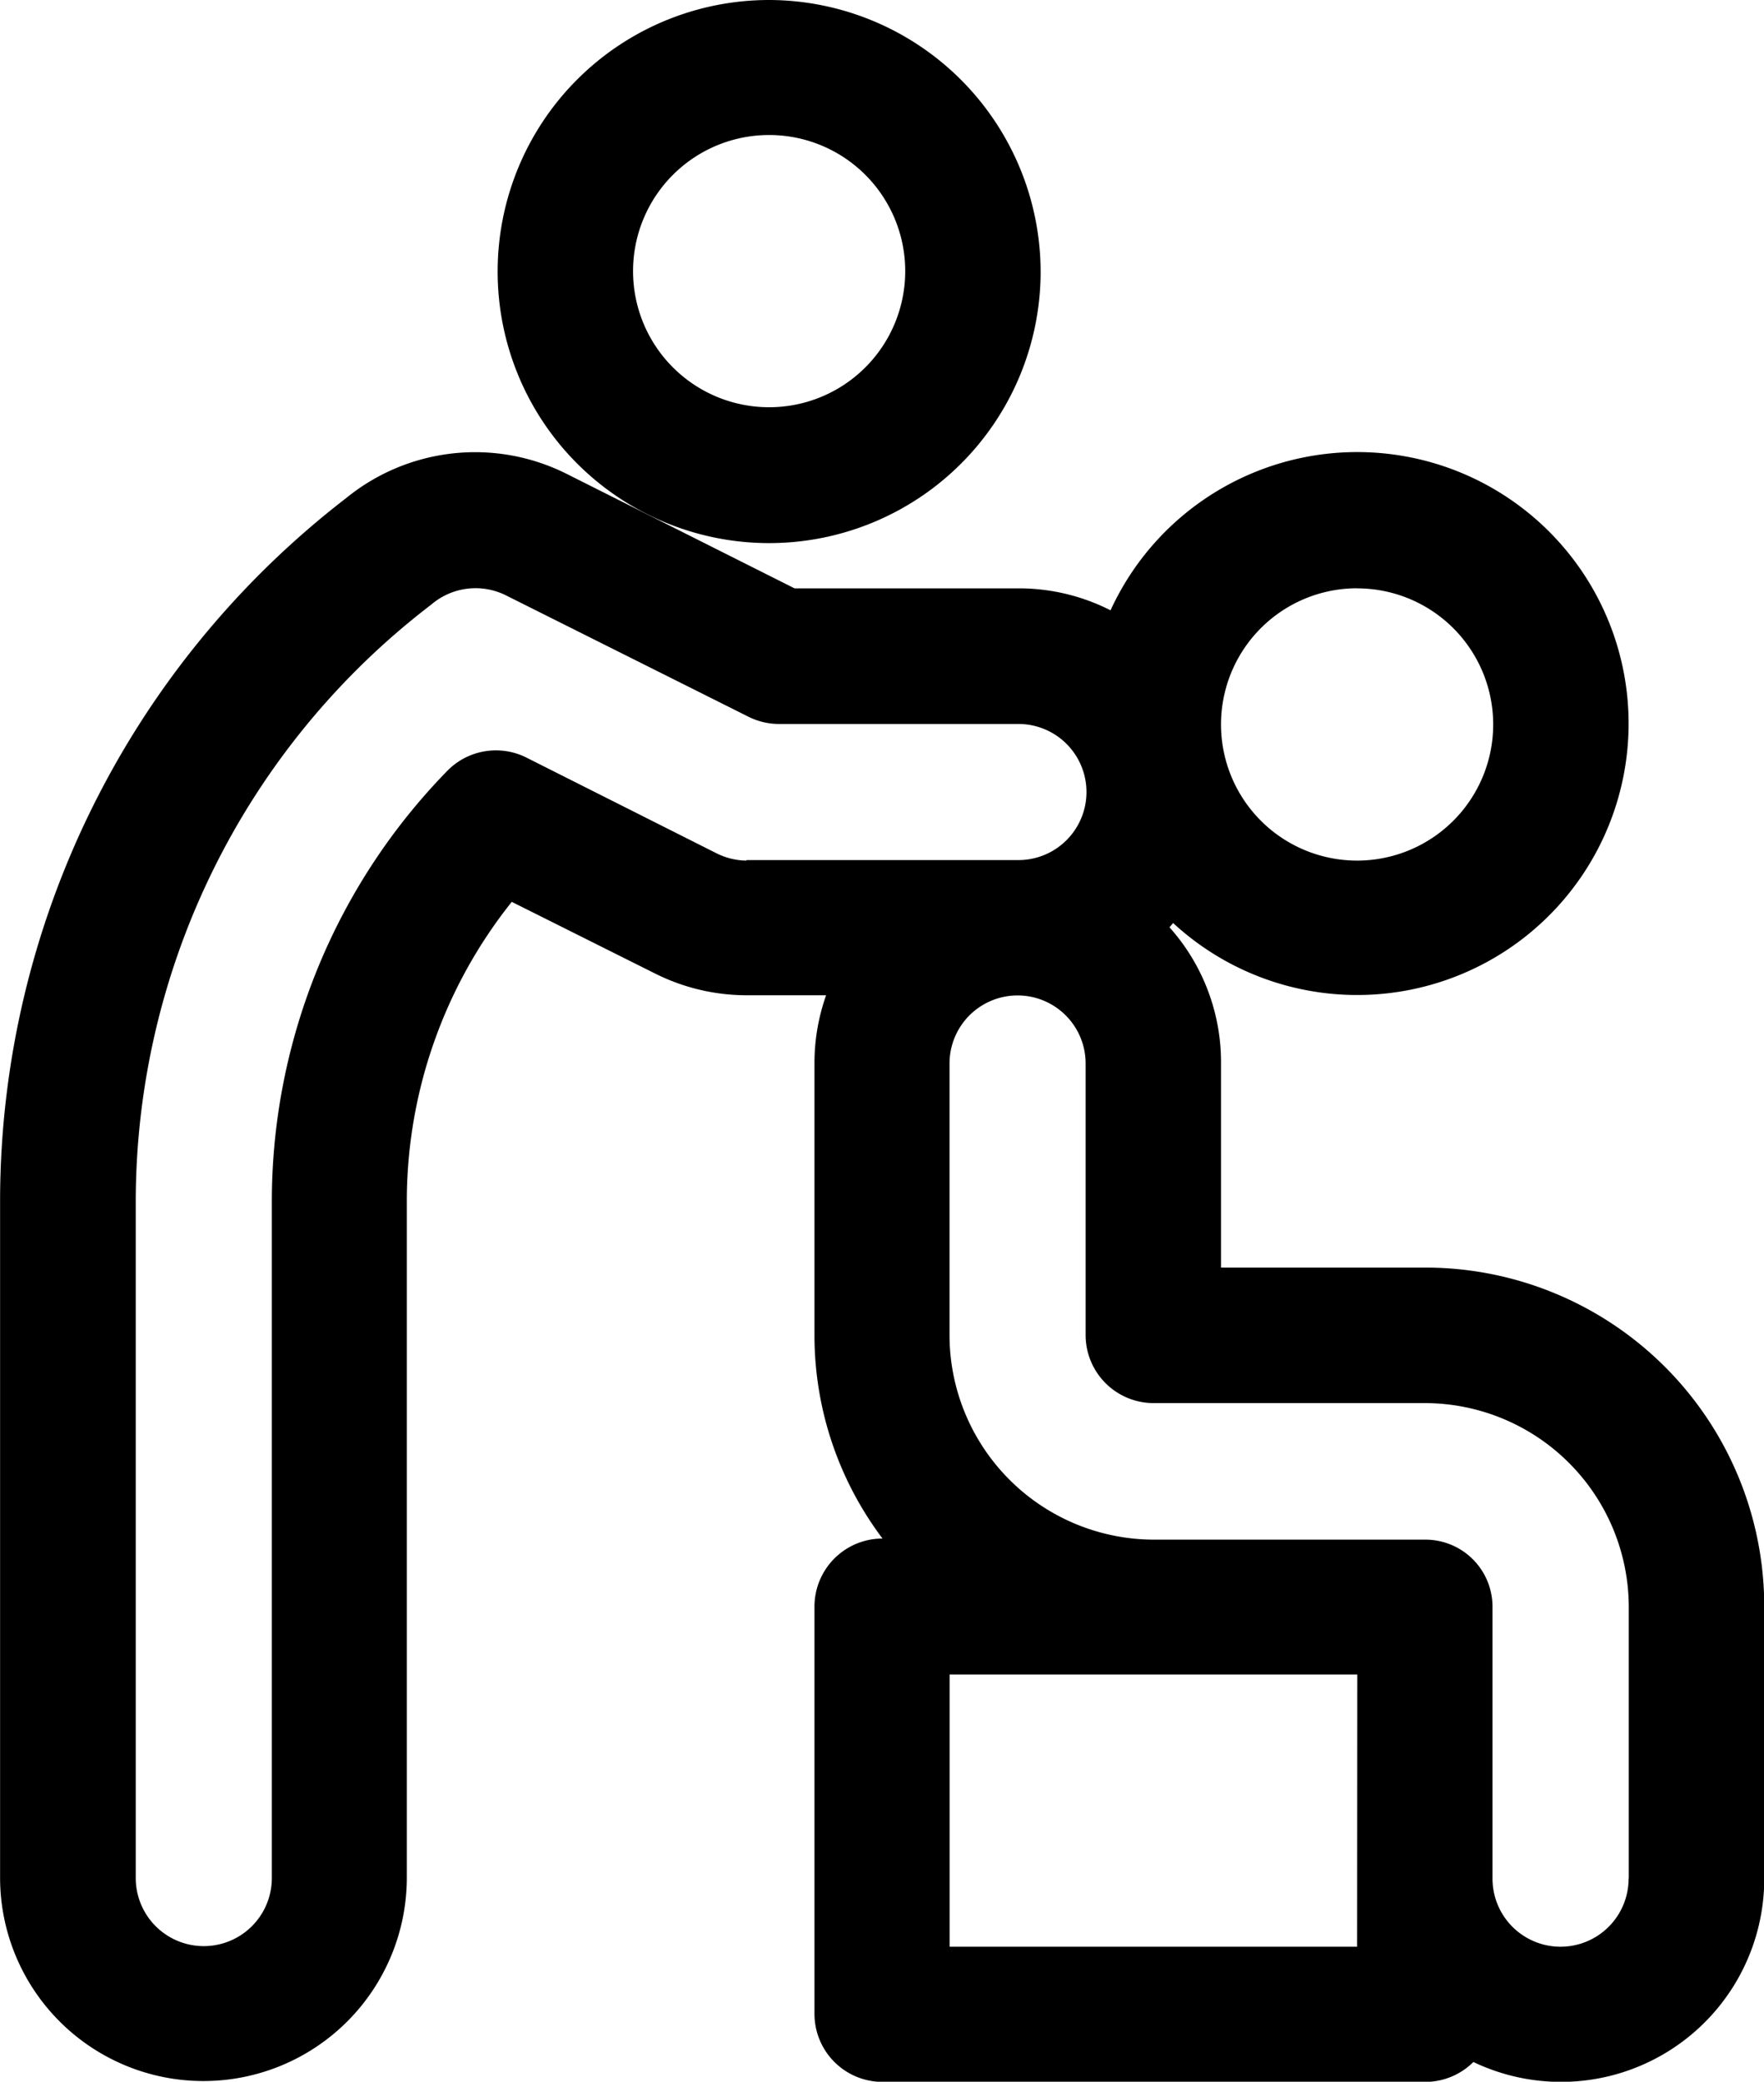
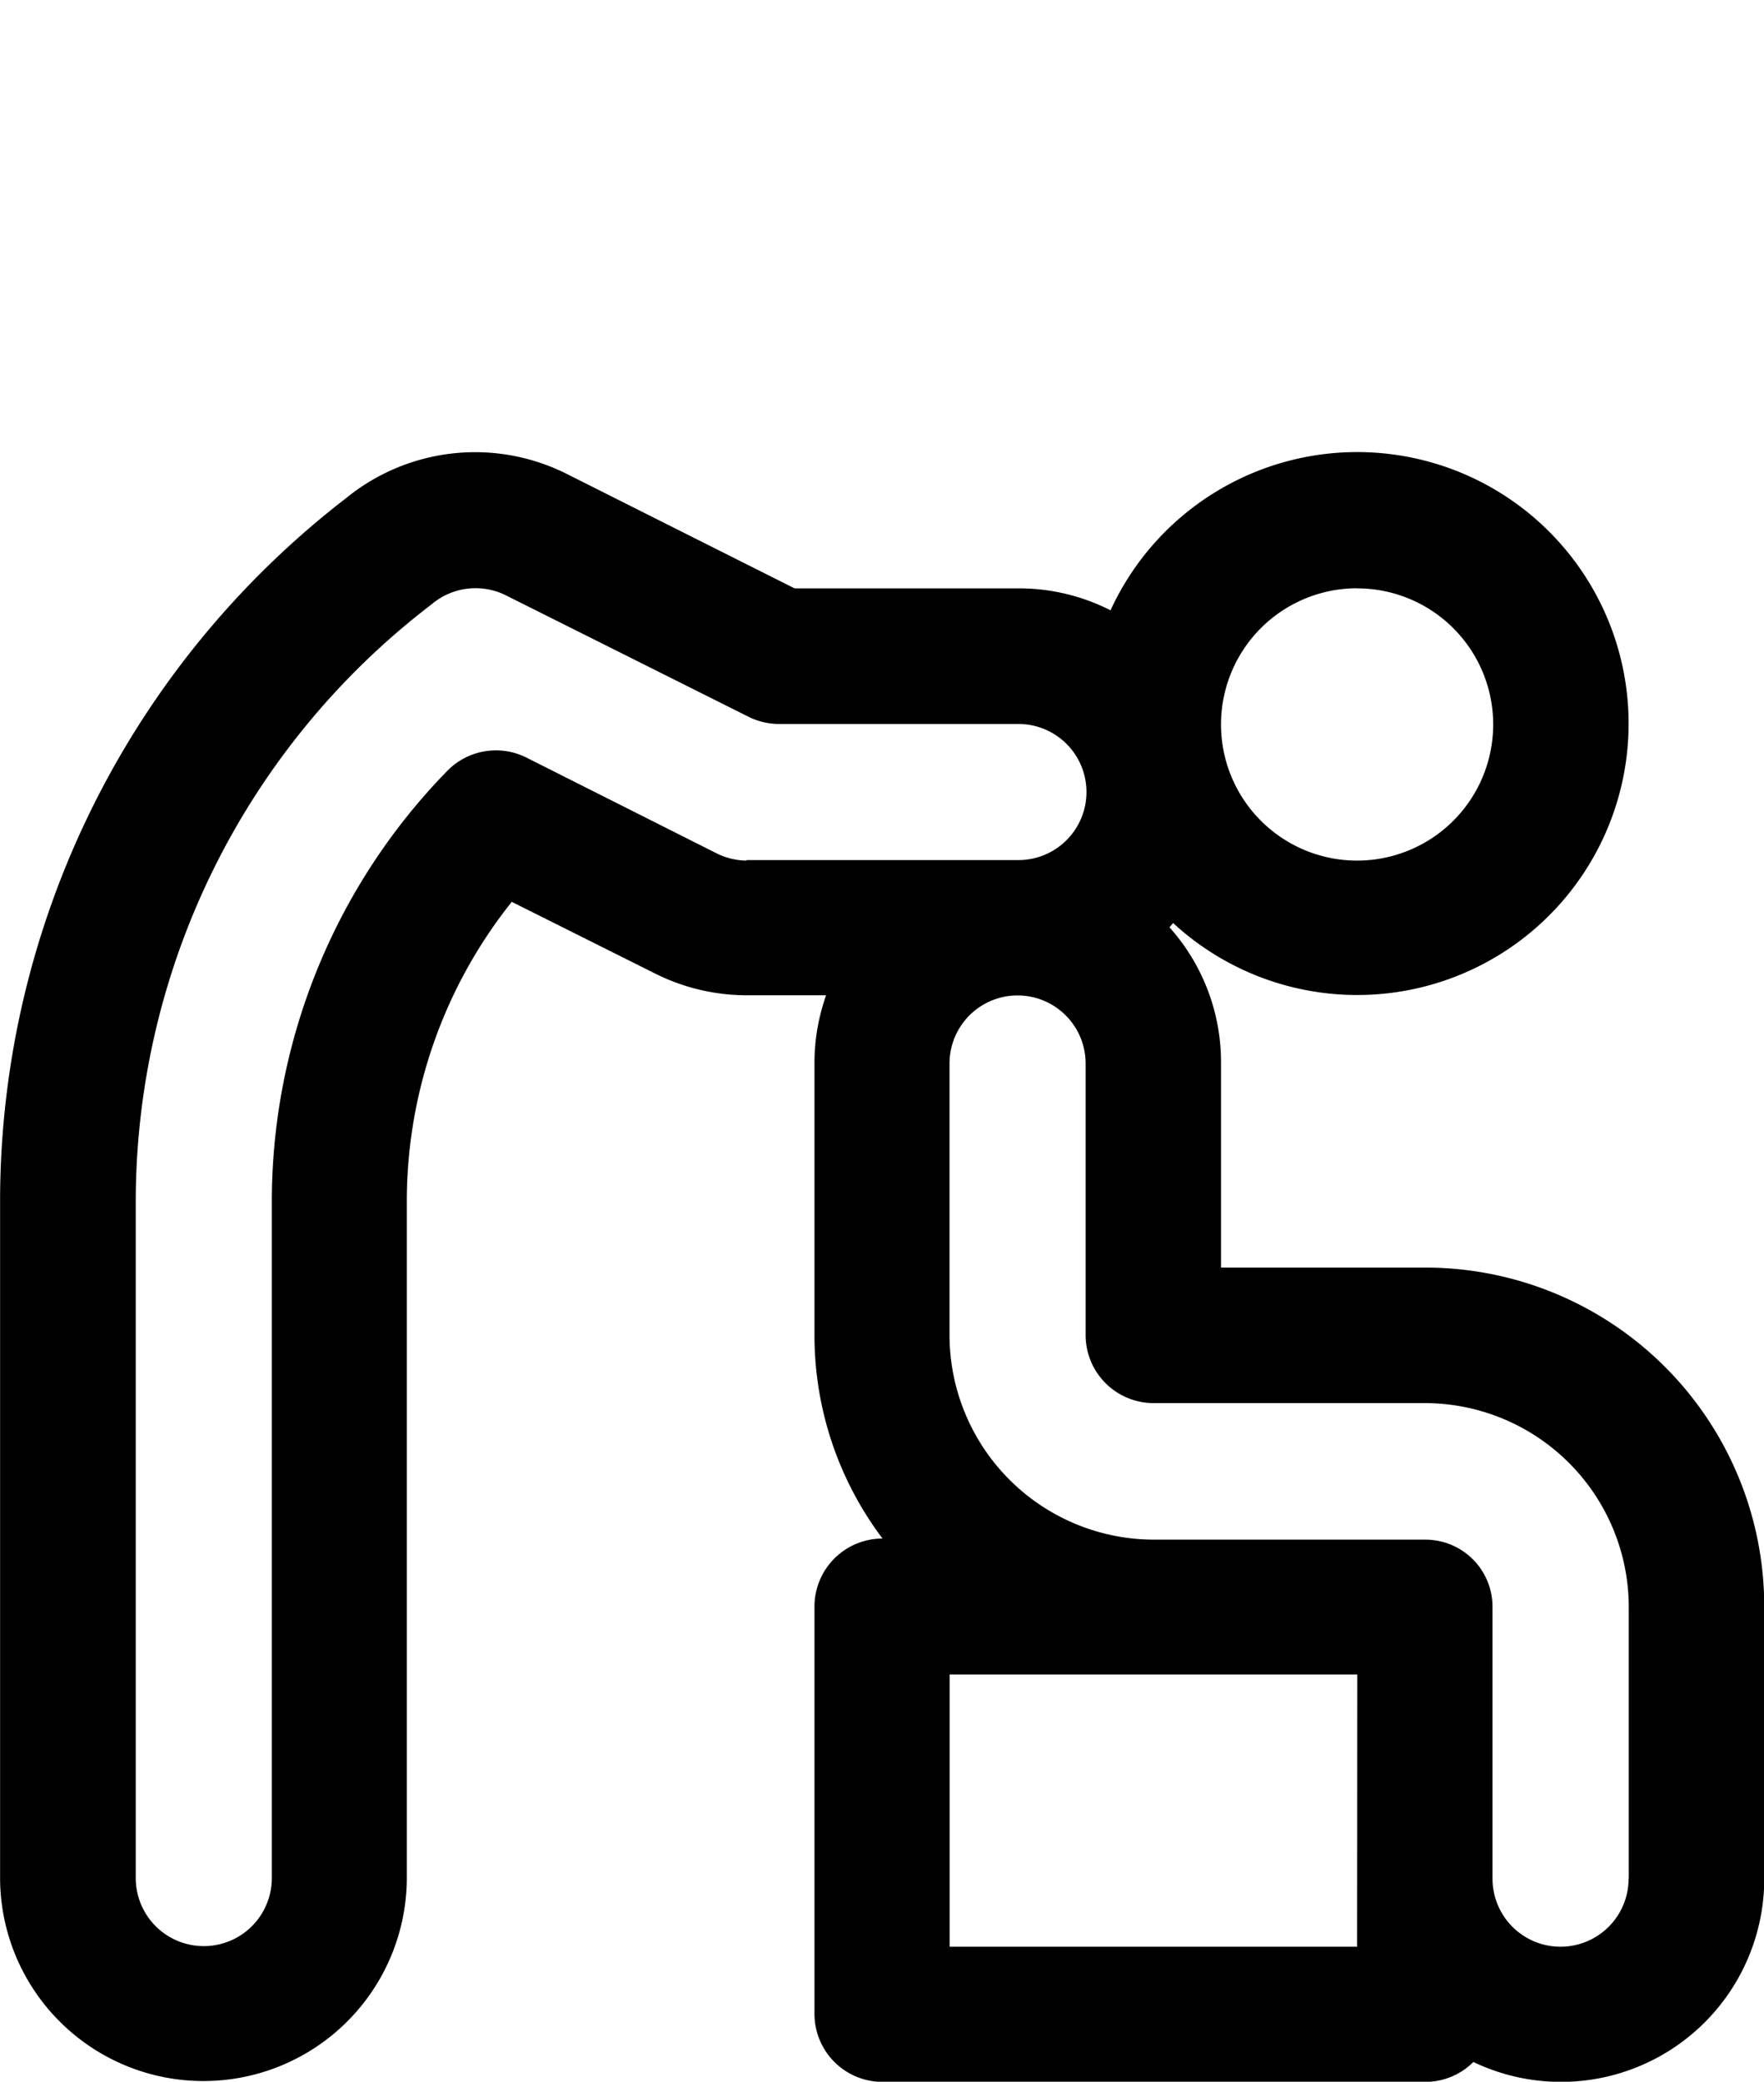
<svg xmlns="http://www.w3.org/2000/svg" viewBox="3736.961 6267.954 20.74 24.47">
  <g id="_040-physiotherapy-2" data-name="040-physiotherapy-2" transform="translate(3697.948 6267.954)">
    <g id="Group_433" data-name="Group 433" transform="translate(44.864)">
      <g id="Group_432" data-name="Group 432" transform="translate(0)">
-         <path id="Path_549" data-name="Path 549" d="M164.639,0a3.192,3.192,0,1,0,3.192,3.192A3.2,3.2,0,0,0,164.639,0Zm0,4.787a1.6,1.6,0,1,1,1.6-1.6A1.6,1.6,0,0,1,164.639,4.787Z" transform="translate(-161.447)" />
-       </g>
+         </g>
    </g>
    <g id="Group_435" data-name="Group 435" transform="translate(39.013 5.319)">
      <g id="Group_434" data-name="Group 434" transform="translate(0)">
        <path id="Path_550" data-name="Path 550" d="M55.769,120.879h-2.4v-2.4a2.379,2.379,0,0,0-.606-1.6l.043-.05a3.191,3.191,0,1,0-.736-3.676,2.375,2.375,0,0,0-1.09-.258H48.355l-2.686-1.349a2.4,2.4,0,0,0-2.585.287,10.438,10.438,0,0,0-4.07,8.238v7.979a2.391,2.391,0,1,0,4.782,0v-7.979a5.646,5.646,0,0,1,1.234-3.491l1.69.845a2.406,2.406,0,0,0,1.071.253h.935a2.383,2.383,0,0,0-.137.8v3.192a3.969,3.969,0,0,0,.8,2.394h0a.8.8,0,0,0-.8.8v4.787a.8.8,0,0,0,.8.8h6.383a.8.8,0,0,0,.564-.234,2.389,2.389,0,0,0,3.42-2.16v-3.192A3.985,3.985,0,0,0,55.769,120.879Zm-.8-7.984a1.6,1.6,0,1,1-1.6,1.6A1.6,1.6,0,0,1,54.971,112.894Zm-7.181,3.2a.807.807,0,0,1-.357-.089L45.2,114.883a.8.8,0,0,0-.926.155,7.249,7.249,0,0,0-2.065,5.038v7.979a.8.8,0,0,1-1.6,0v-7.979a8.841,8.841,0,0,1,3.46-6.979l.025-.02a.8.8,0,0,1,.867-.1l2.854,1.428a.8.8,0,0,0,.357.084h2.815a.8.8,0,0,1,0,1.6H47.79Zm7.181,12.767H50.178v-3.2h4.793Zm3.192-.8a.8.8,0,0,1-1.6,0v-3.192a.789.789,0,0,0-.793-.793H52.577a2.406,2.406,0,0,1-2.4-2.4V118.48a.8.8,0,0,1,1.6,0v3.192a.8.8,0,0,0,.8.8h3.192a2.4,2.4,0,0,1,2.394,2.394v3.192Z" transform="translate(-39.013 -111.298)" />
      </g>
    </g>
  </g>
</svg>